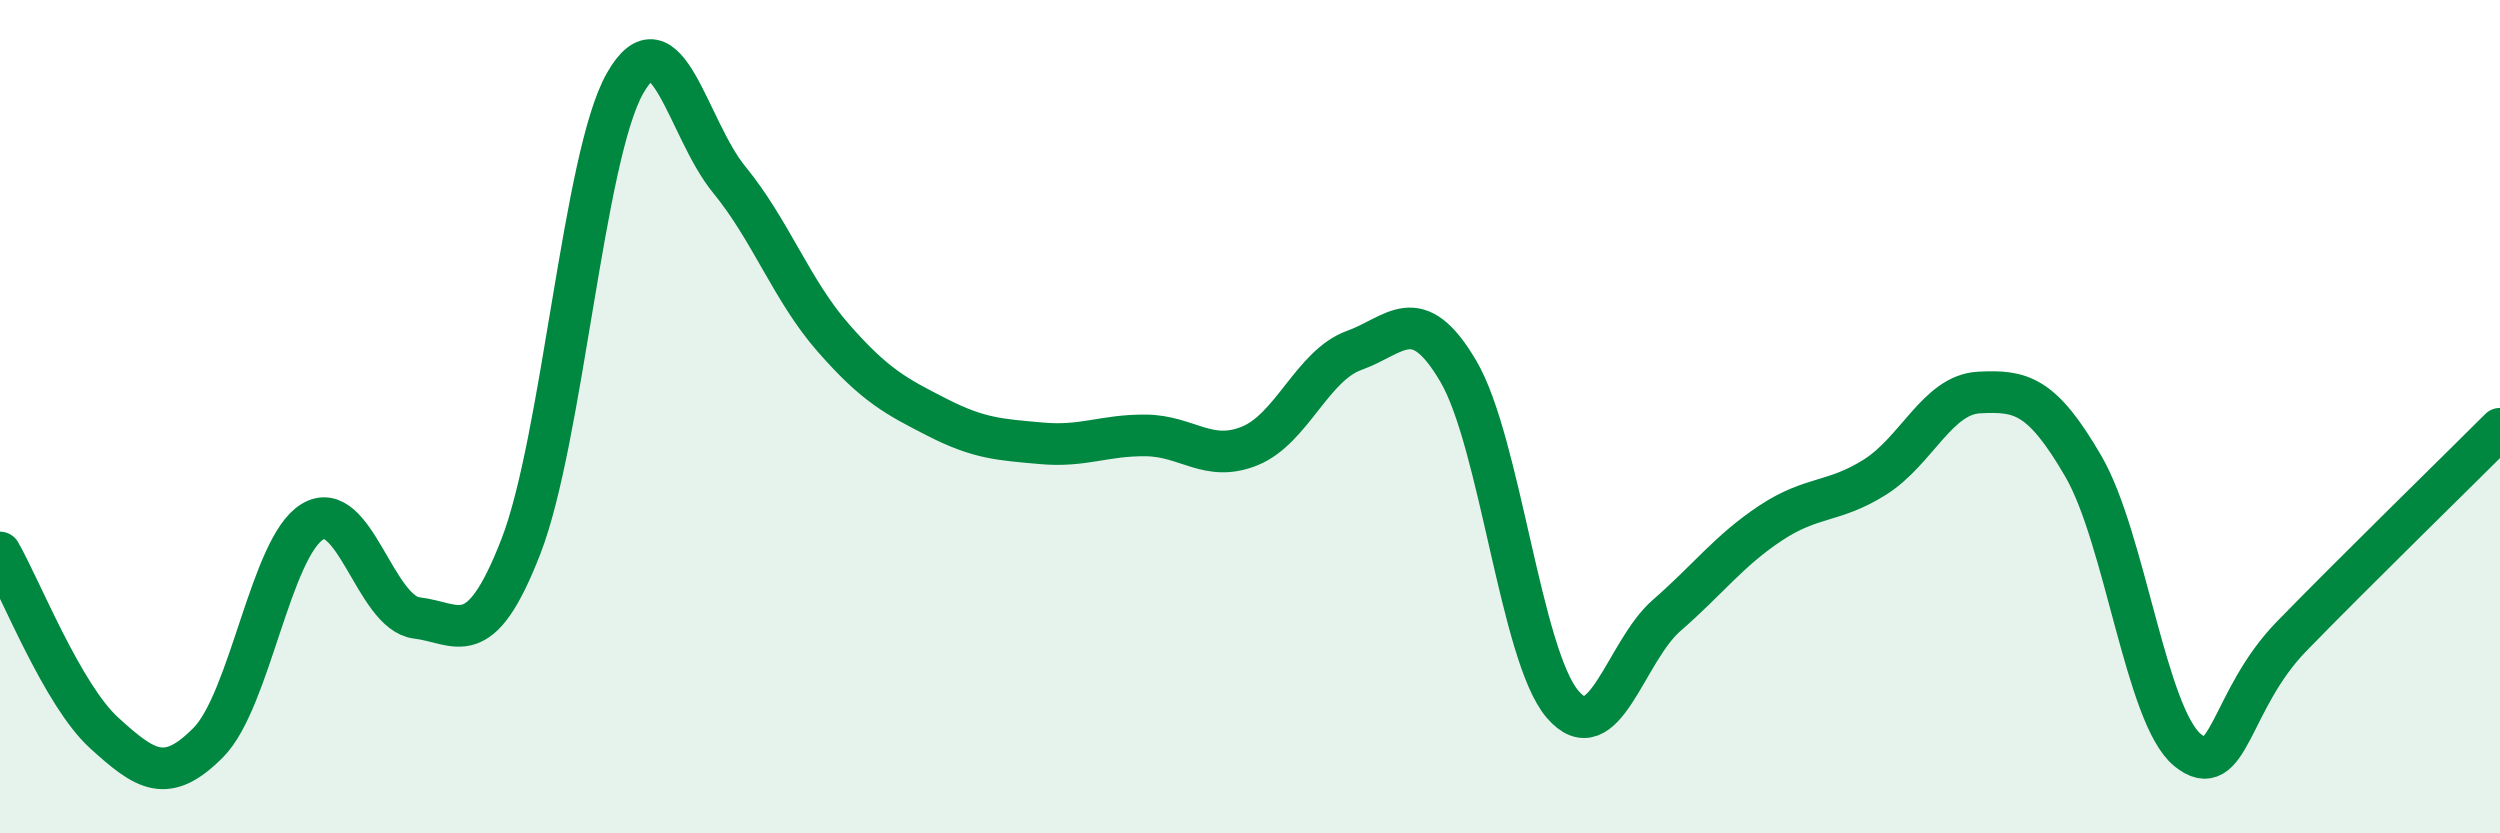
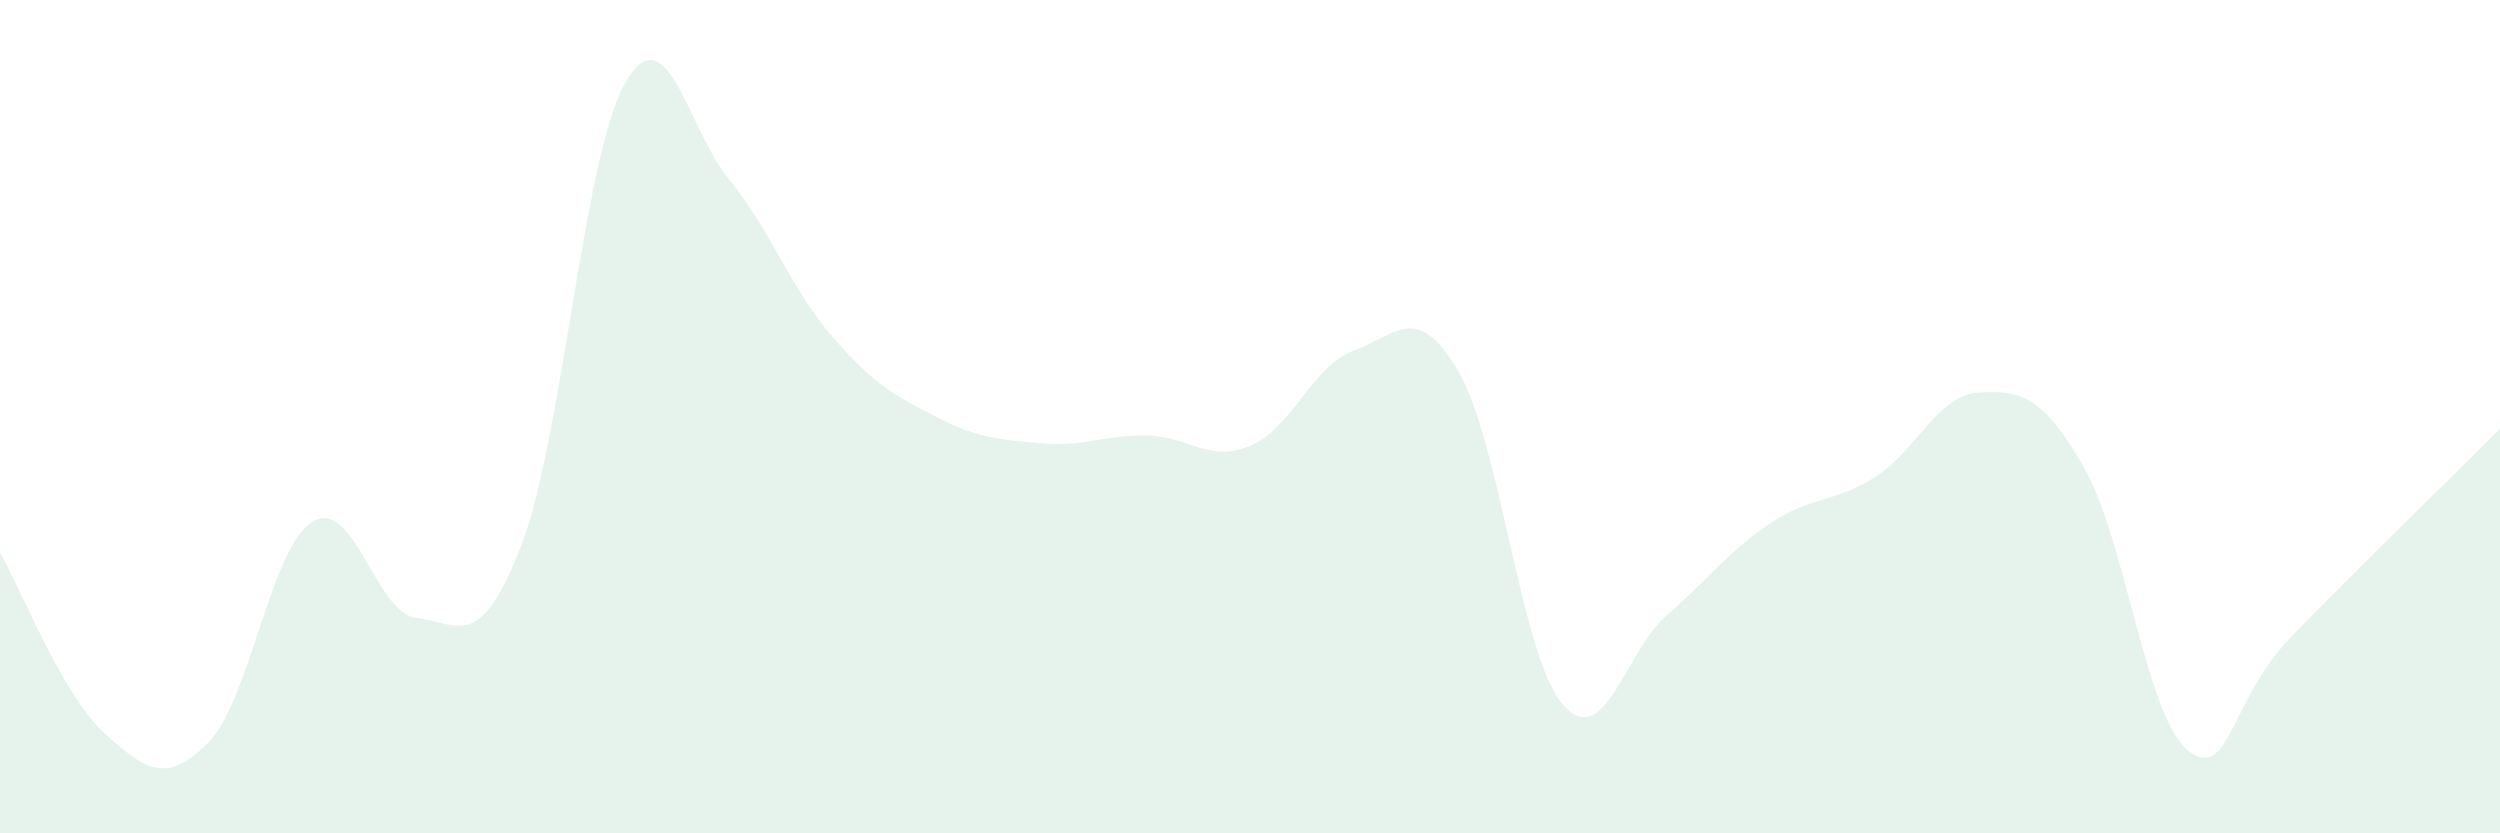
<svg xmlns="http://www.w3.org/2000/svg" width="60" height="20" viewBox="0 0 60 20">
  <path d="M 0,13.26 C 0.5,14.13 1.5,16.68 2.5,17.59 C 3.5,18.5 4,18.83 5,17.82 C 6,16.81 6.5,13.12 7.5,12.52 C 8.5,11.92 9,14.71 10,14.83 C 11,14.95 11.5,15.69 12.5,13.12 C 13.5,10.55 14,3.76 15,2 C 16,0.24 16.5,3.09 17.5,4.31 C 18.5,5.53 19,6.97 20,8.11 C 21,9.25 21.5,9.51 22.5,10.02 C 23.5,10.53 24,10.55 25,10.64 C 26,10.73 26.5,10.44 27.5,10.45 C 28.5,10.46 29,11.11 30,10.7 C 31,10.29 31.5,8.77 32.5,8.41 C 33.5,8.05 34,7.21 35,8.91 C 36,10.61 36.5,15.73 37.5,16.9 C 38.5,18.07 39,15.64 40,14.77 C 41,13.9 41.5,13.21 42.5,12.55 C 43.5,11.89 44,12.08 45,11.45 C 46,10.82 46.5,9.47 47.5,9.42 C 48.5,9.37 49,9.47 50,11.19 C 51,12.91 51.5,17.18 52.5,18 C 53.5,18.82 53.5,16.81 55,15.27 C 56.5,13.73 59,11.29 60,10.29L60 20L0 20Z" fill="#008740" opacity="0.1" stroke-linecap="round" stroke-linejoin="round" />
-   <path d="M 0,13.26 C 0.5,14.13 1.5,16.68 2.5,17.59 C 3.5,18.5 4,18.83 5,17.82 C 6,16.81 6.5,13.12 7.5,12.52 C 8.5,11.92 9,14.71 10,14.83 C 11,14.95 11.5,15.69 12.5,13.12 C 13.5,10.55 14,3.76 15,2 C 16,0.24 16.5,3.09 17.5,4.31 C 18.5,5.53 19,6.97 20,8.11 C 21,9.25 21.5,9.51 22.5,10.02 C 23.5,10.53 24,10.55 25,10.64 C 26,10.73 26.5,10.44 27.5,10.45 C 28.5,10.46 29,11.11 30,10.7 C 31,10.29 31.5,8.77 32.5,8.41 C 33.5,8.05 34,7.21 35,8.91 C 36,10.61 36.5,15.73 37.5,16.9 C 38.5,18.07 39,15.64 40,14.77 C 41,13.9 41.5,13.21 42.5,12.55 C 43.5,11.89 44,12.08 45,11.45 C 46,10.82 46.5,9.47 47.5,9.42 C 48.5,9.37 49,9.47 50,11.19 C 51,12.91 51.5,17.18 52.5,18 C 53.5,18.82 53.5,16.81 55,15.27 C 56.5,13.73 59,11.29 60,10.29" stroke="#008740" stroke-width="1" fill="none" stroke-linecap="round" stroke-linejoin="round" />
</svg>